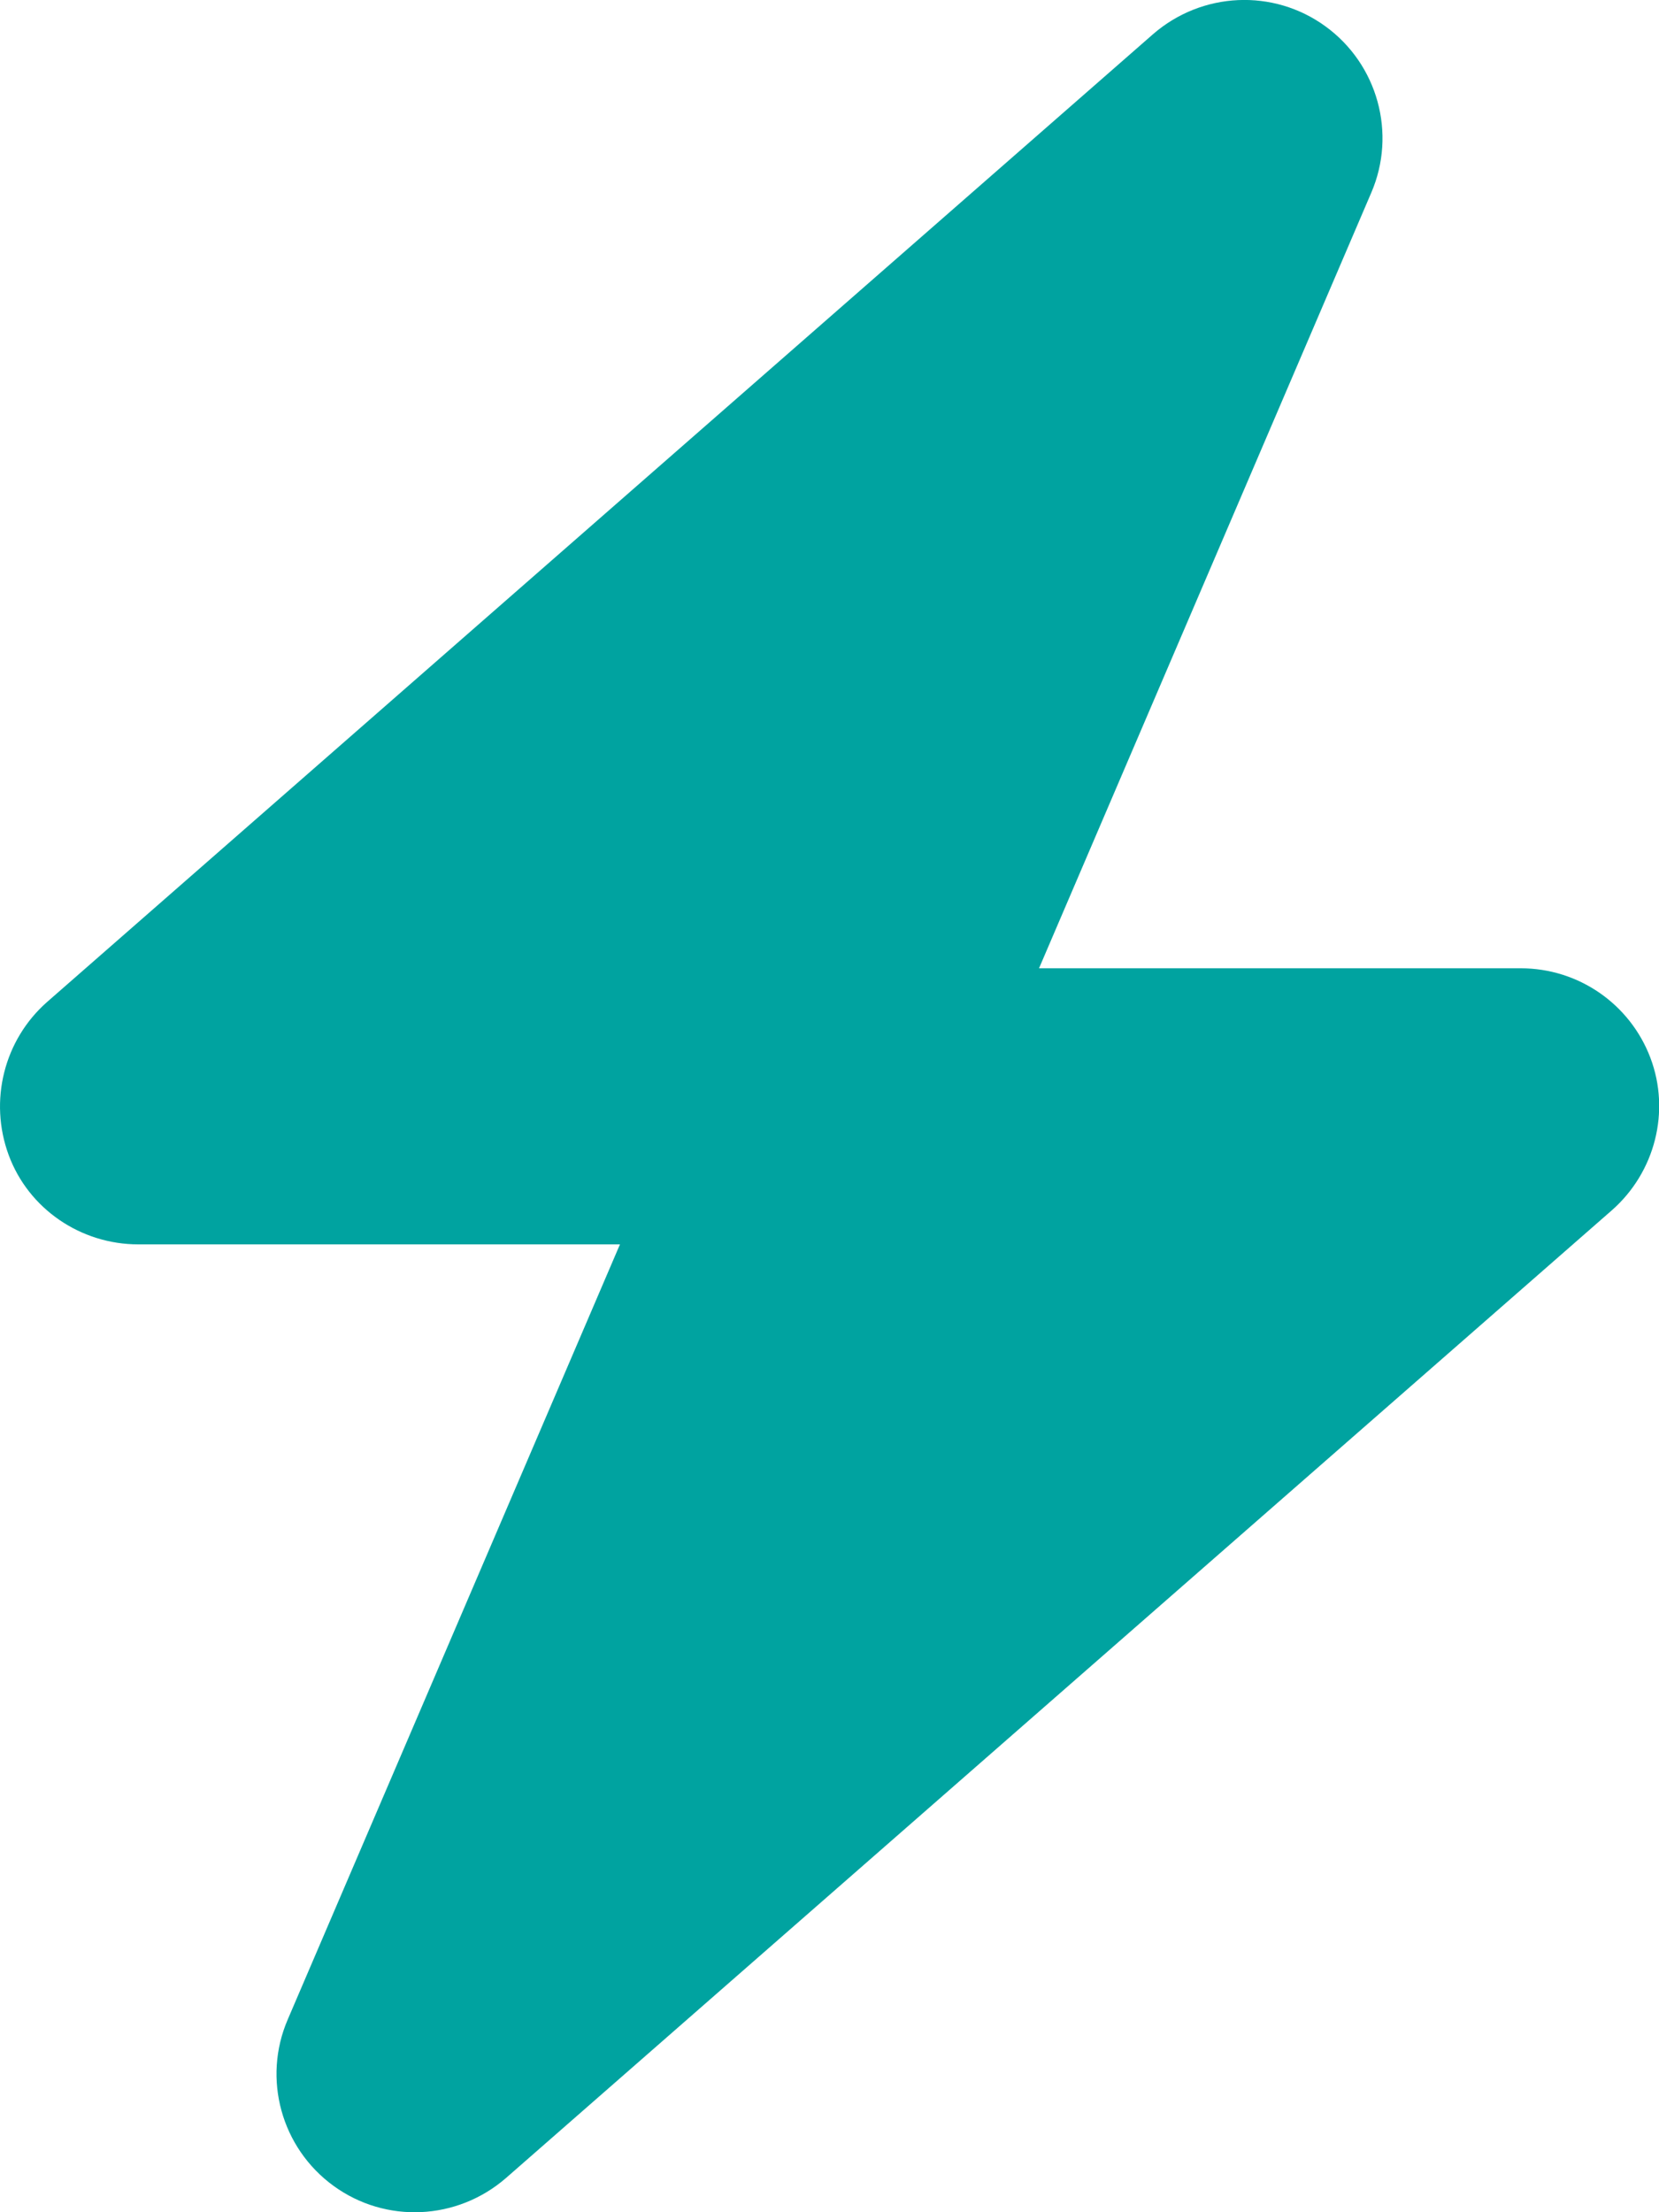
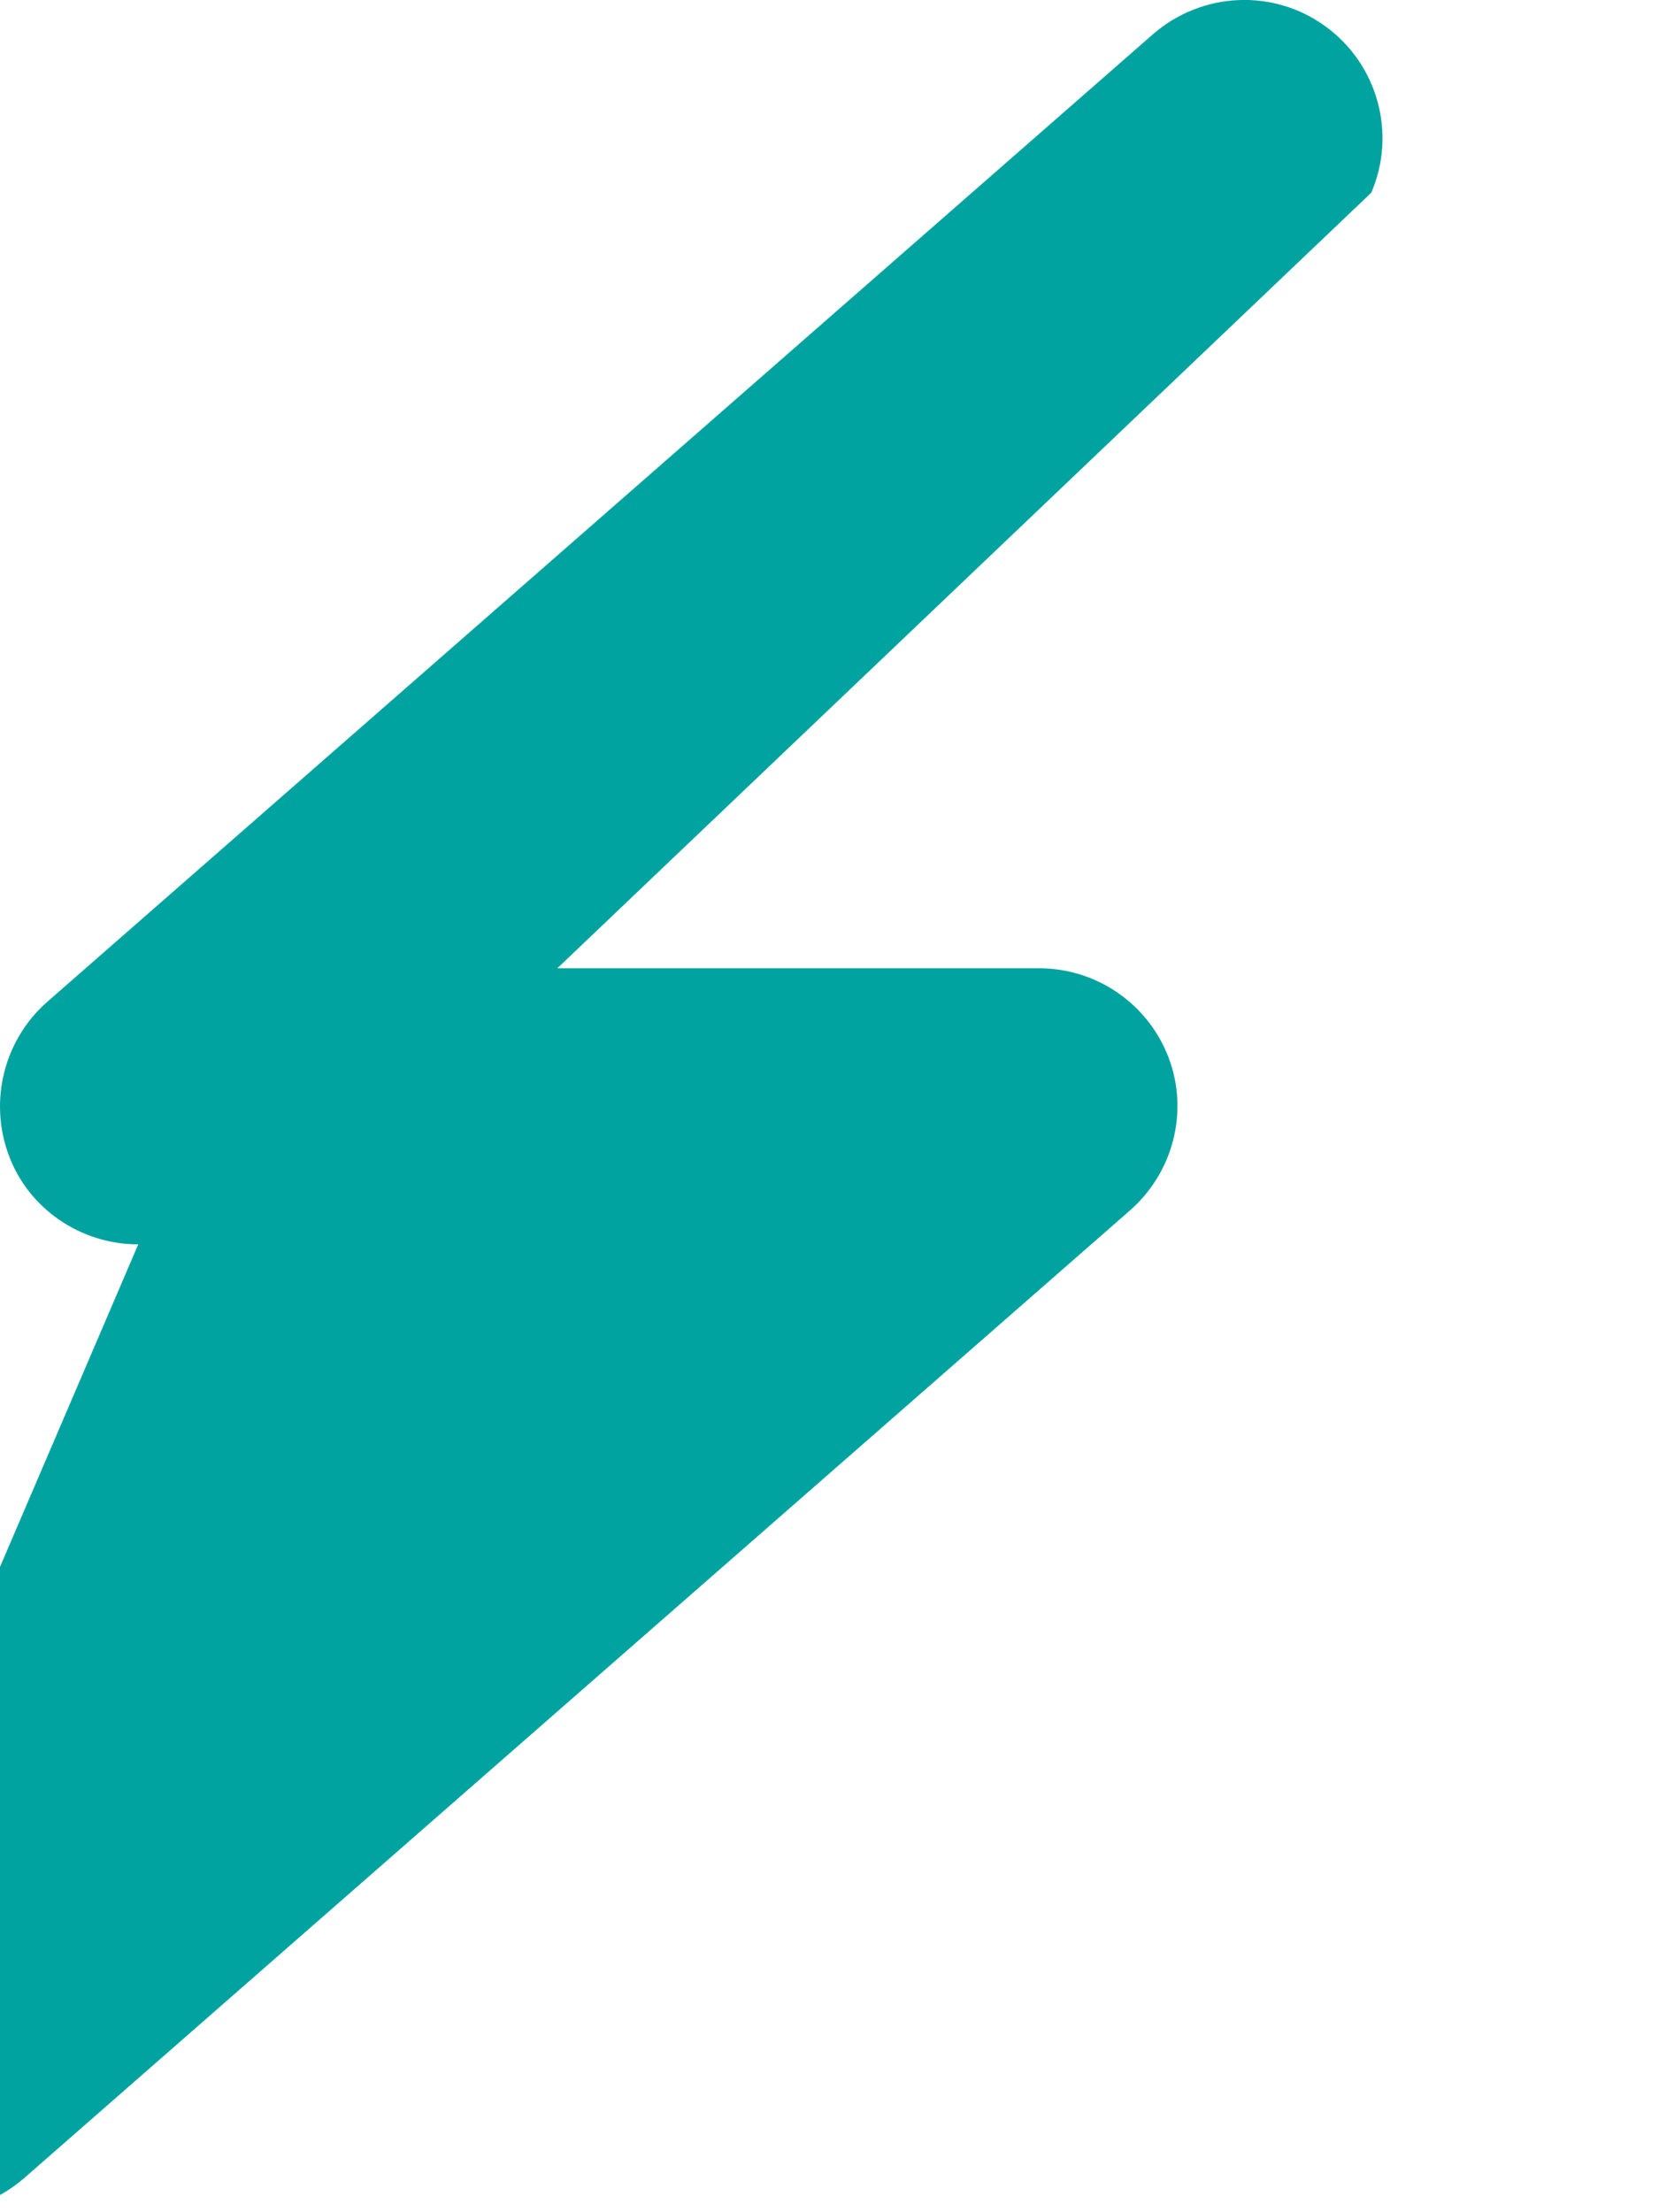
<svg xmlns="http://www.w3.org/2000/svg" enable-background="new 0 0 384 512" viewBox="0 0 384 512">
-   <path d="m317.4 44.6c5.9-13.7 1.5-29.7-10.6-38.5s-28.6-8-39.9 1.8l-256 224c-10 8.8-13.5 22.9-8.9 35.4 4.6 12.5 16.7 20.7 30 20.7h111.5l-76.9 179.4c-5.9 13.7-1.5 29.7 10.6 38.5s28.6 8 39.9-1.8l256-224c10-8.8 13.6-22.9 8.9-35.3s-16.6-20.7-30-20.7h-111.5z" fill="#00a3a0" />
+   <path d="m317.4 44.6c5.9-13.7 1.5-29.7-10.6-38.5s-28.6-8-39.9 1.8l-256 224c-10 8.8-13.5 22.9-8.9 35.4 4.6 12.5 16.7 20.7 30 20.7l-76.9 179.4c-5.9 13.7-1.5 29.7 10.6 38.5s28.6 8 39.9-1.8l256-224c10-8.8 13.6-22.9 8.9-35.3s-16.6-20.7-30-20.7h-111.5z" fill="#00a3a0" />
</svg>